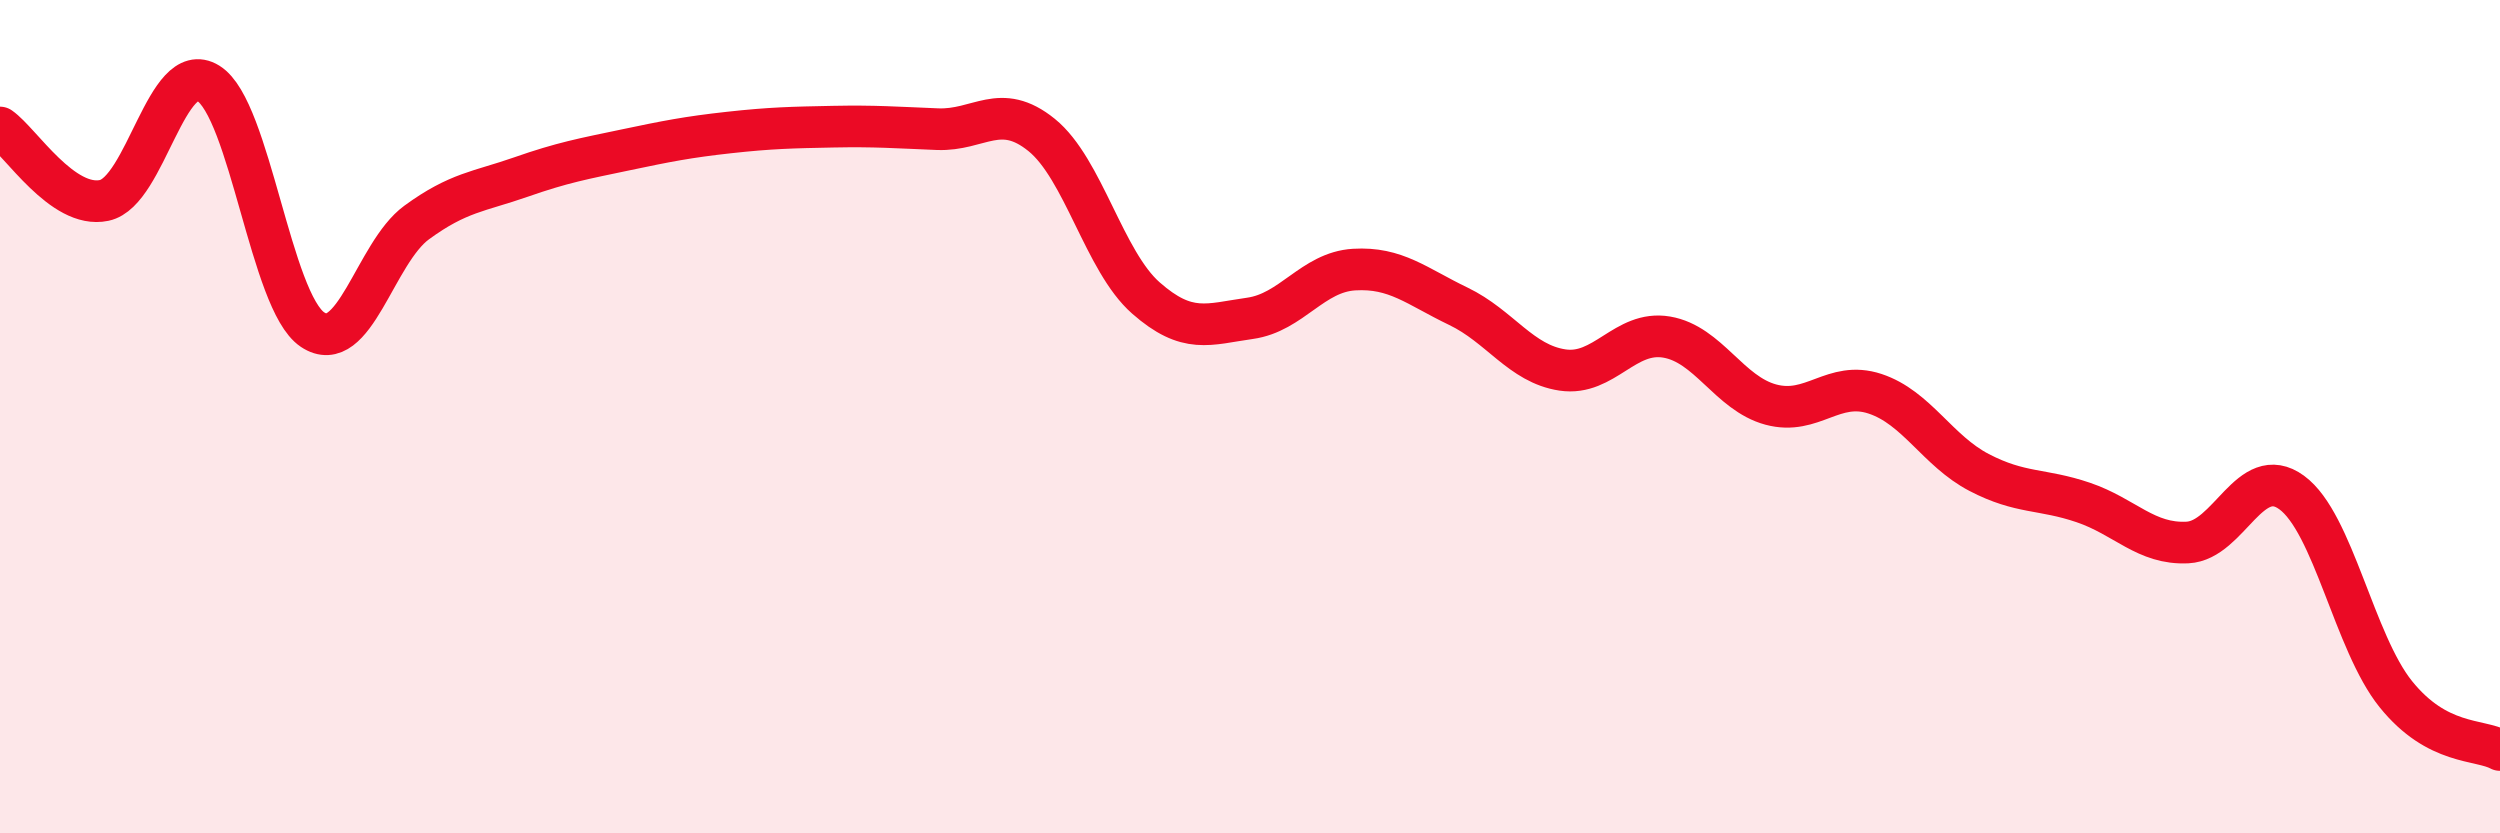
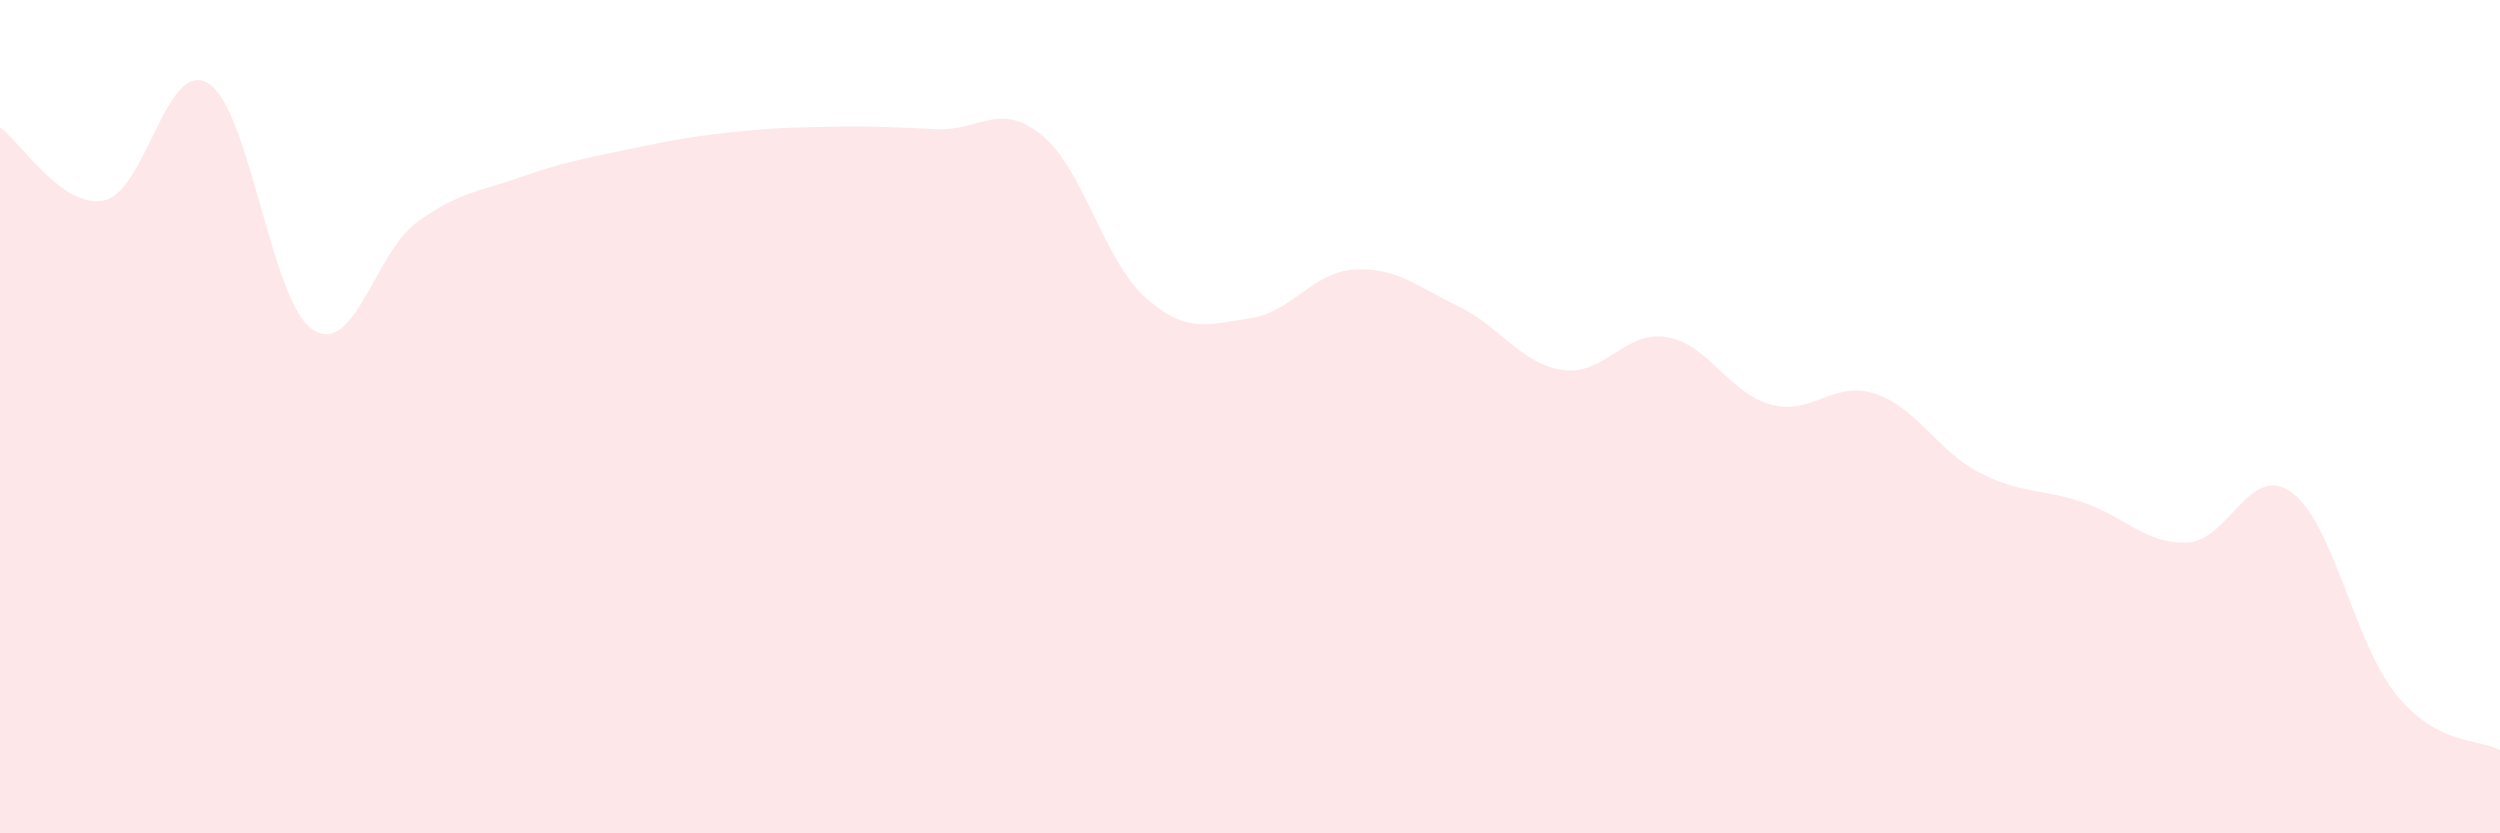
<svg xmlns="http://www.w3.org/2000/svg" width="60" height="20" viewBox="0 0 60 20">
  <path d="M 0,3.06 C 0.5,3.41 1.5,5.02 2.5,4.81 C 3.5,4.6 4,1.38 5,2 C 6,2.62 6.5,7.24 7.5,7.91 C 8.5,8.58 9,6.07 10,5.34 C 11,4.61 11.5,4.6 12.5,4.25 C 13.5,3.9 14,3.81 15,3.6 C 16,3.39 16.5,3.29 17.5,3.18 C 18.5,3.07 19,3.06 20,3.04 C 21,3.02 21.5,3.06 22.5,3.1 C 23.5,3.14 24,2.43 25,3.24 C 26,4.05 26.5,6.27 27.5,7.15 C 28.5,8.03 29,7.78 30,7.64 C 31,7.5 31.5,6.53 32.5,6.47 C 33.5,6.41 34,6.87 35,7.35 C 36,7.83 36.5,8.73 37.5,8.88 C 38.5,9.03 39,7.92 40,8.09 C 41,8.26 41.5,9.44 42.5,9.71 C 43.5,9.98 44,9.12 45,9.45 C 46,9.78 46.5,10.82 47.5,11.34 C 48.5,11.86 49,11.72 50,12.06 C 51,12.4 51.5,13.07 52.5,13.02 C 53.5,12.97 54,11.09 55,11.82 C 56,12.55 56.5,15.42 57.5,16.66 C 58.5,17.9 59.5,17.73 60,18L60 20L0 20Z" fill="#EB0A25" opacity="0.1" stroke-linecap="round" stroke-linejoin="round" />
-   <path d="M 0,3.06 C 0.5,3.41 1.5,5.02 2.5,4.81 C 3.5,4.6 4,1.38 5,2 C 6,2.62 6.5,7.24 7.5,7.91 C 8.5,8.58 9,6.07 10,5.34 C 11,4.61 11.5,4.6 12.5,4.25 C 13.5,3.9 14,3.81 15,3.6 C 16,3.39 16.5,3.29 17.5,3.18 C 18.5,3.07 19,3.06 20,3.04 C 21,3.02 21.5,3.06 22.5,3.1 C 23.5,3.14 24,2.43 25,3.24 C 26,4.05 26.5,6.27 27.5,7.15 C 28.5,8.03 29,7.78 30,7.64 C 31,7.5 31.5,6.53 32.5,6.47 C 33.5,6.41 34,6.87 35,7.35 C 36,7.83 36.5,8.73 37.5,8.88 C 38.5,9.03 39,7.92 40,8.09 C 41,8.26 41.5,9.44 42.5,9.71 C 43.5,9.98 44,9.12 45,9.45 C 46,9.78 46.5,10.82 47.5,11.34 C 48.5,11.86 49,11.72 50,12.06 C 51,12.4 51.5,13.07 52.5,13.02 C 53.5,12.97 54,11.09 55,11.82 C 56,12.55 56.5,15.42 57.5,16.66 C 58.5,17.9 59.5,17.73 60,18" stroke="#EB0A25" stroke-width="1" fill="none" stroke-linecap="round" stroke-linejoin="round" />
</svg>